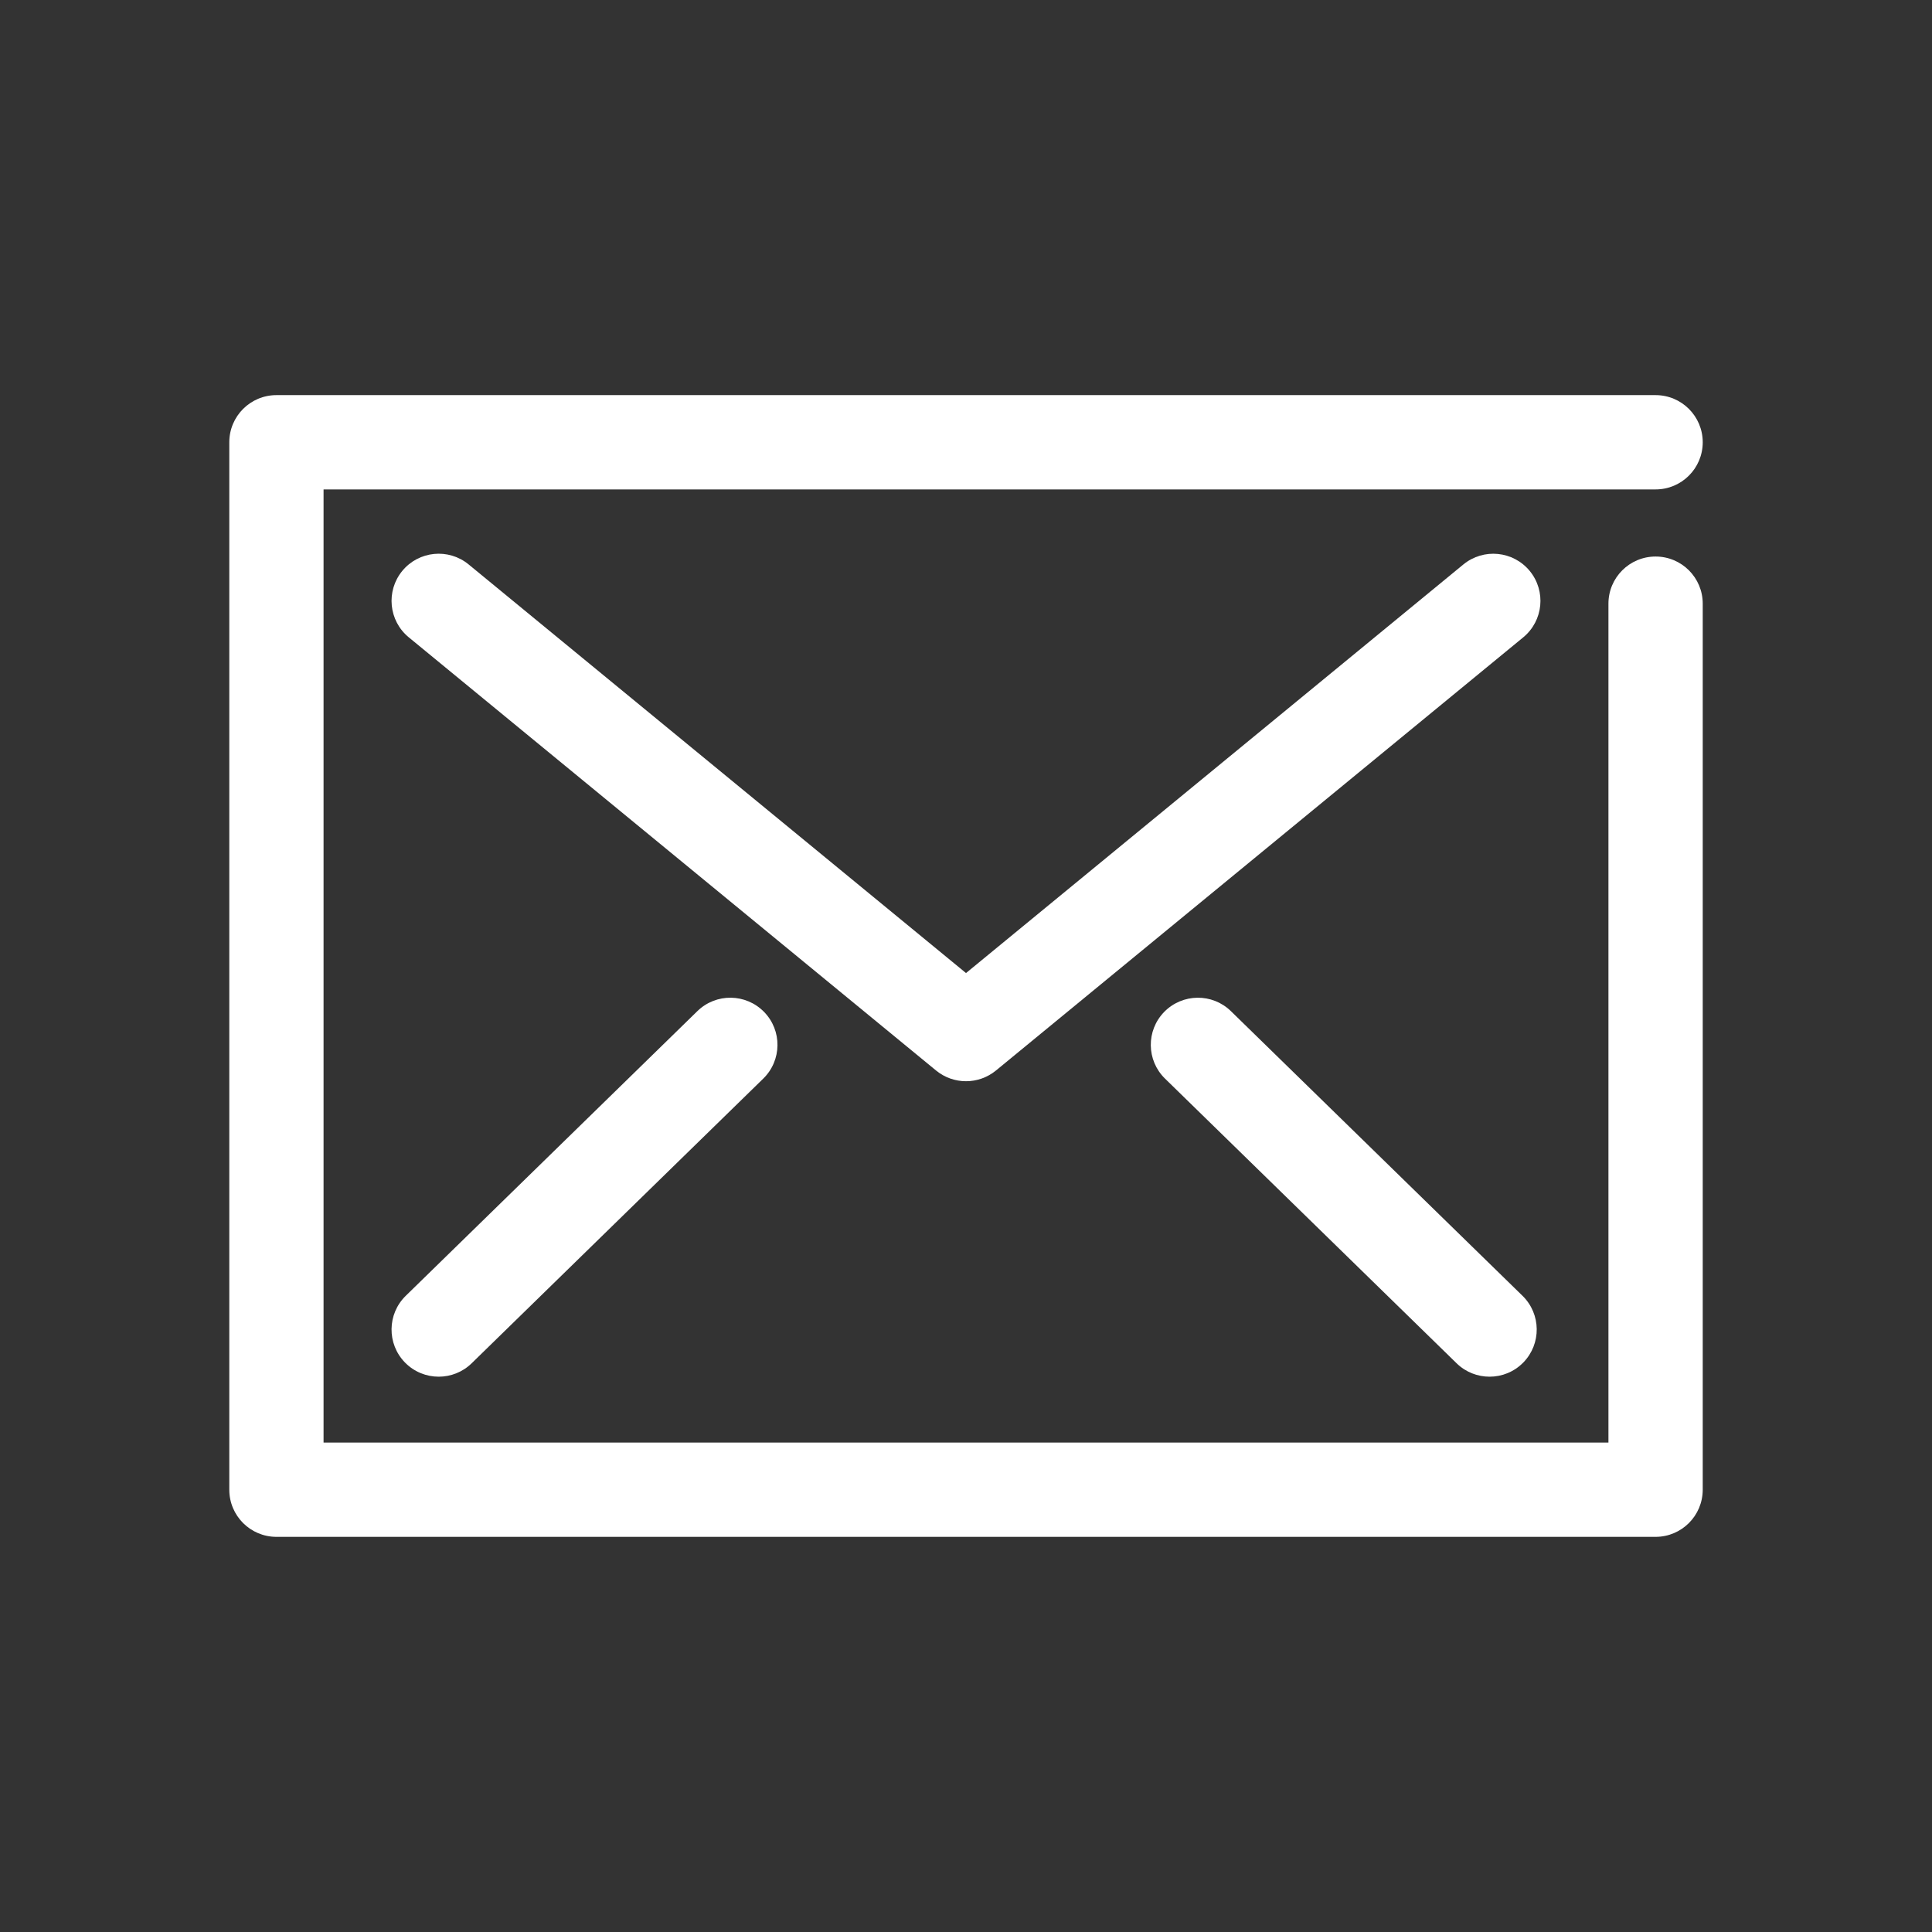
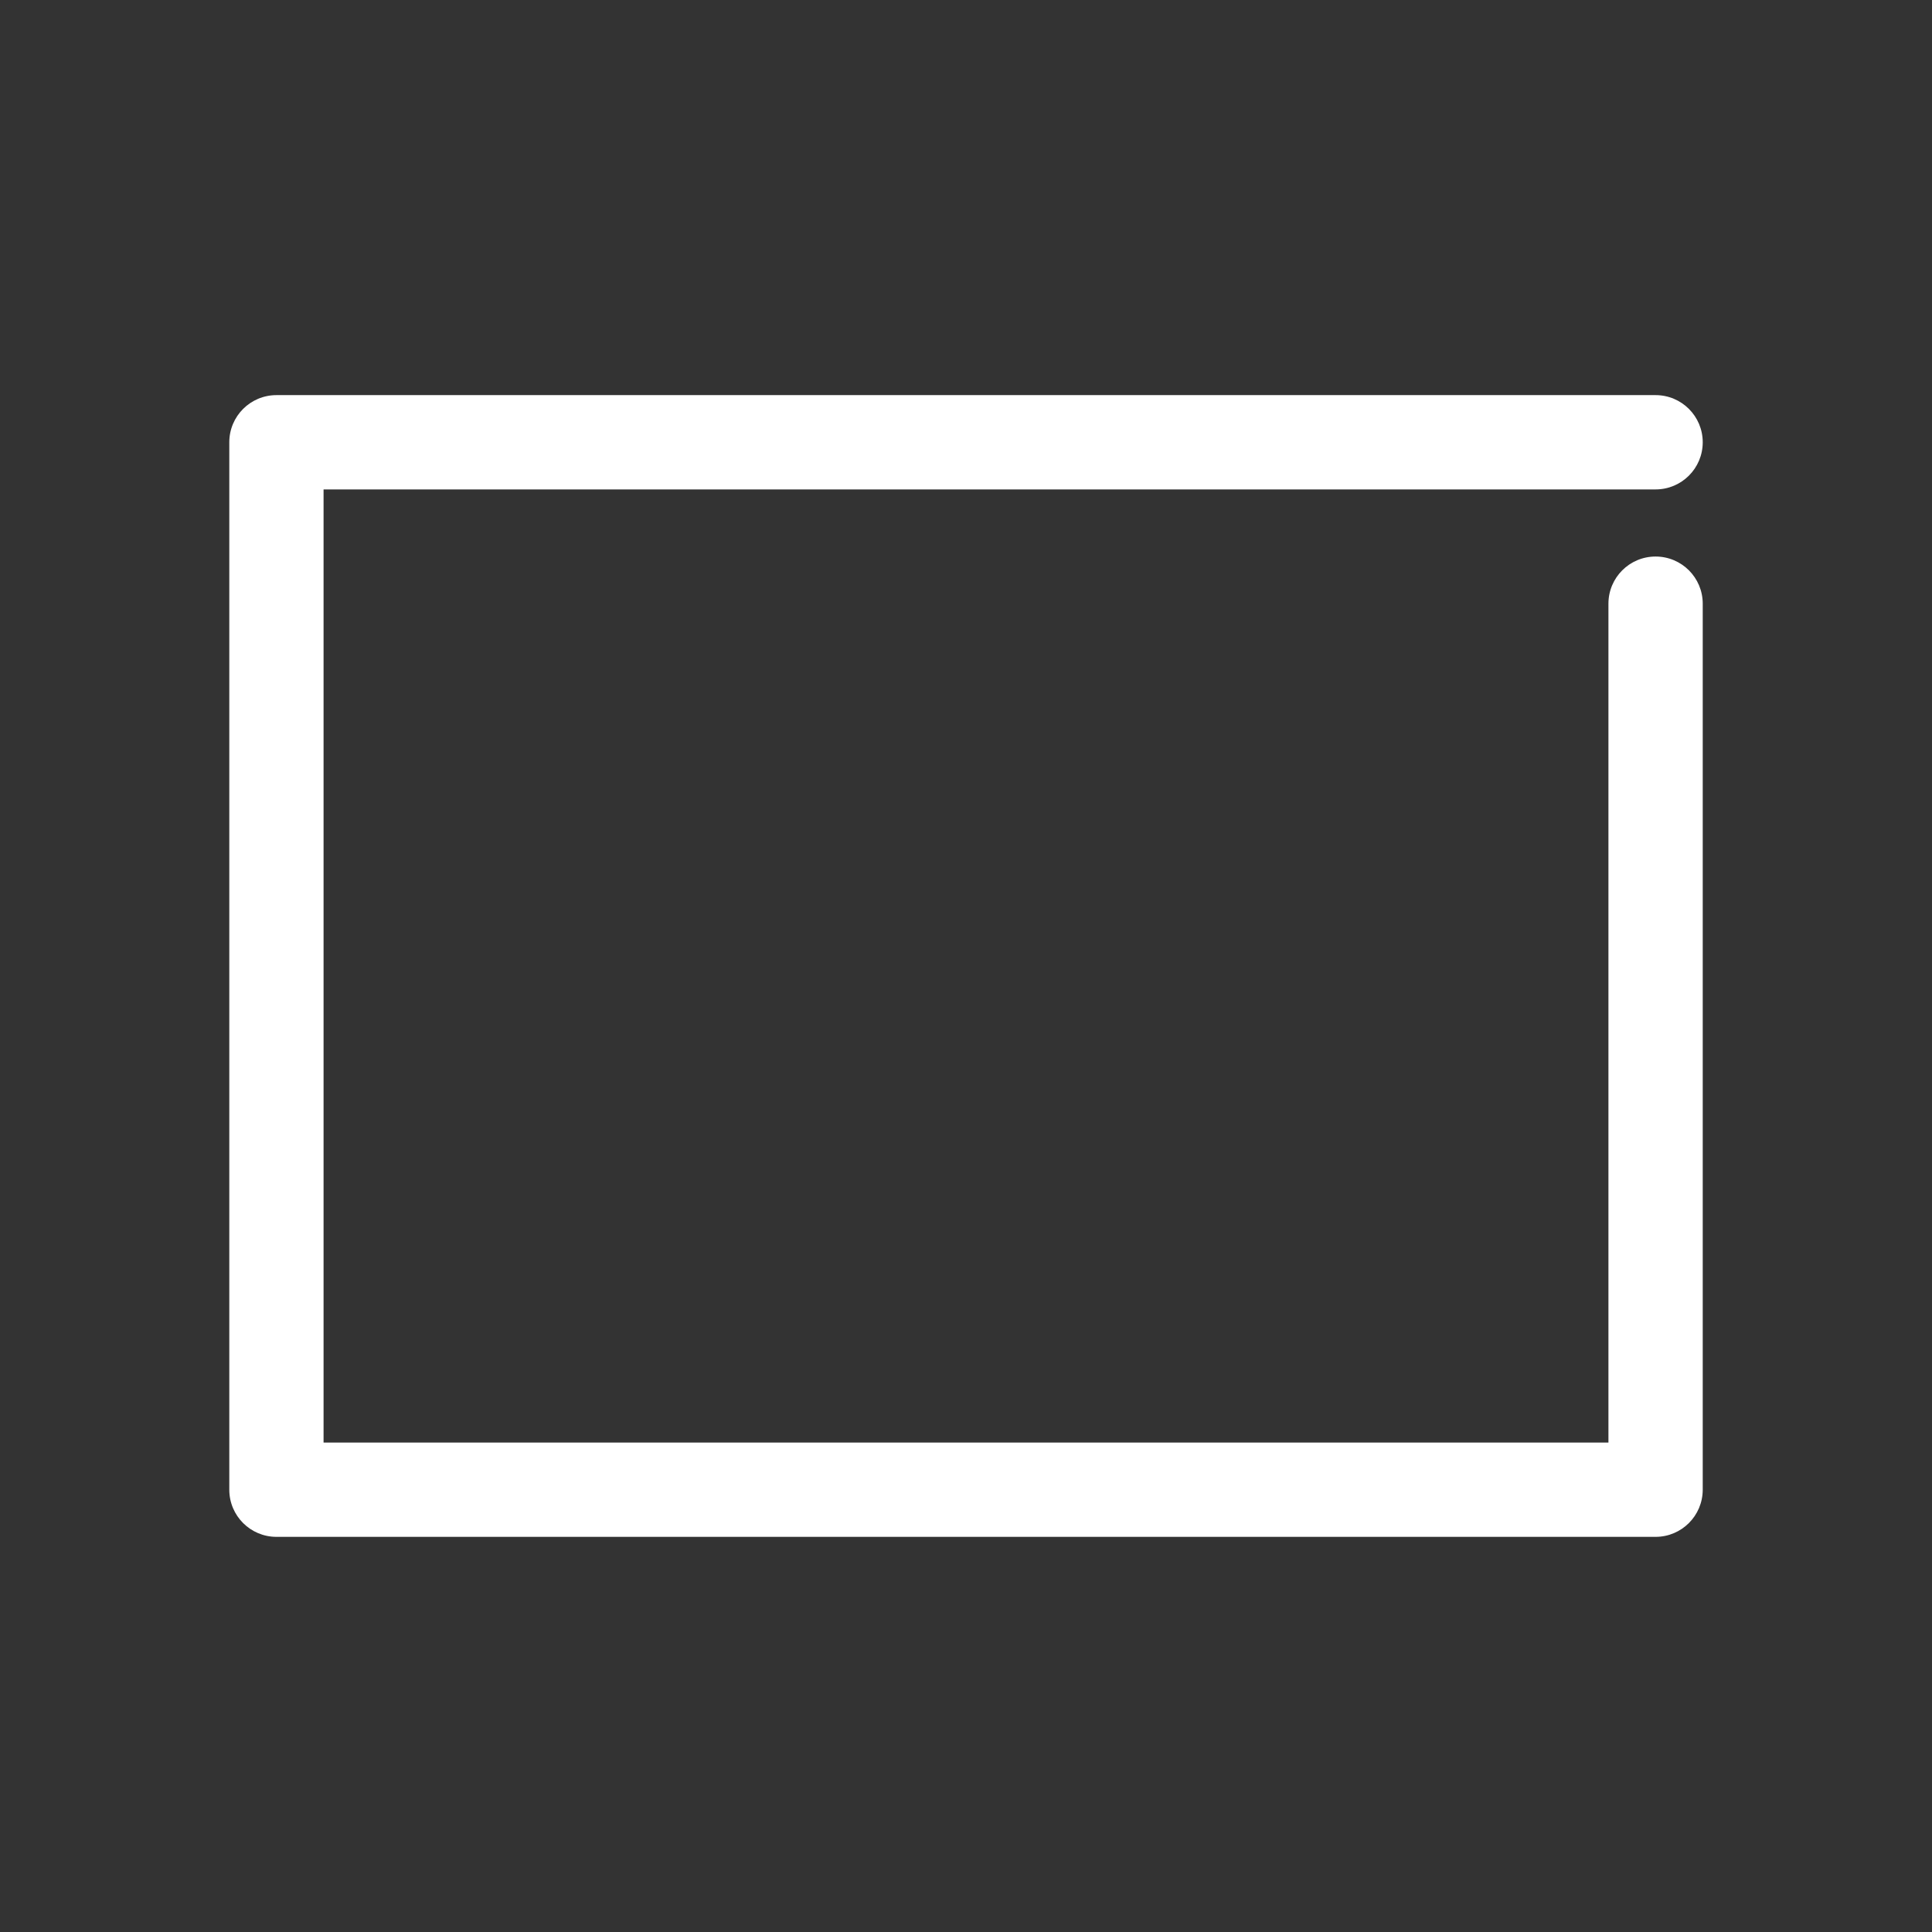
<svg xmlns="http://www.w3.org/2000/svg" version="1.1" id="_x30_6_x5F_map_x5F_pointer" x="0px" y="0px" width="75.647px" height="75.646px" viewBox="0 0 75.647 75.646" enable-background="new 0 0 75.647 75.646" xml:space="preserve">
  <rect x="0" y="0" width="75.647" height="75.646" fill="#333333" stroke="none" />
  <g>
    <g>
      <g>
        <path fill="#FFFFFF" d="M64.824,60.175h-54c-1.02,0-1.846-0.826-1.846-1.846V17.317c0-1.02,0.826-1.846,1.846-1.846h54     c1.02,0,1.846,0.826,1.846,1.846s-0.826,1.846-1.846,1.846H12.669v37.32h50.309V23.637c0-1.02,0.826-1.846,1.846-1.846     s1.846,0.826,1.846,1.846v34.692C66.669,59.349,65.843,60.175,64.824,60.175z" />
      </g>
    </g>
    <g>
-       <path fill="#FFFFFF" d="M37.824,42.335c-0.416,0-0.831-0.14-1.172-0.419L16.005,24.954c-0.788-0.647-0.901-1.811-0.255-2.599    c0.647-0.788,1.81-0.902,2.599-0.255L37.824,38.1l19.474-15.999c0.788-0.647,1.951-0.533,2.599,0.255    c0.646,0.788,0.533,1.951-0.255,2.599L38.996,41.916C38.655,42.195,38.24,42.335,37.824,42.335z" />
-     </g>
+       </g>
    <g>
-       <path fill="#FFFFFF" d="M17.177,53.904c-0.479,0-0.959-0.186-1.321-0.556c-0.712-0.73-0.698-1.898,0.031-2.611L27.306,39.59    c0.73-0.712,1.897-0.697,2.611,0.031c0.712,0.73,0.698,1.898-0.031,2.611L18.467,53.38C18.108,53.73,17.642,53.904,17.177,53.904z    " />
-     </g>
+       </g>
    <g>
-       <path fill="#FFFFFF" d="M58.324,53.904c-0.465,0-0.931-0.174-1.29-0.524L45.615,42.232c-0.729-0.713-0.743-1.881-0.031-2.611    c0.714-0.728,1.882-0.742,2.611-0.031l11.419,11.147c0.729,0.713,0.743,1.881,0.031,2.611    C59.283,53.719,58.803,53.904,58.324,53.904z" />
-     </g>
+       </g>
  </g>
</svg>